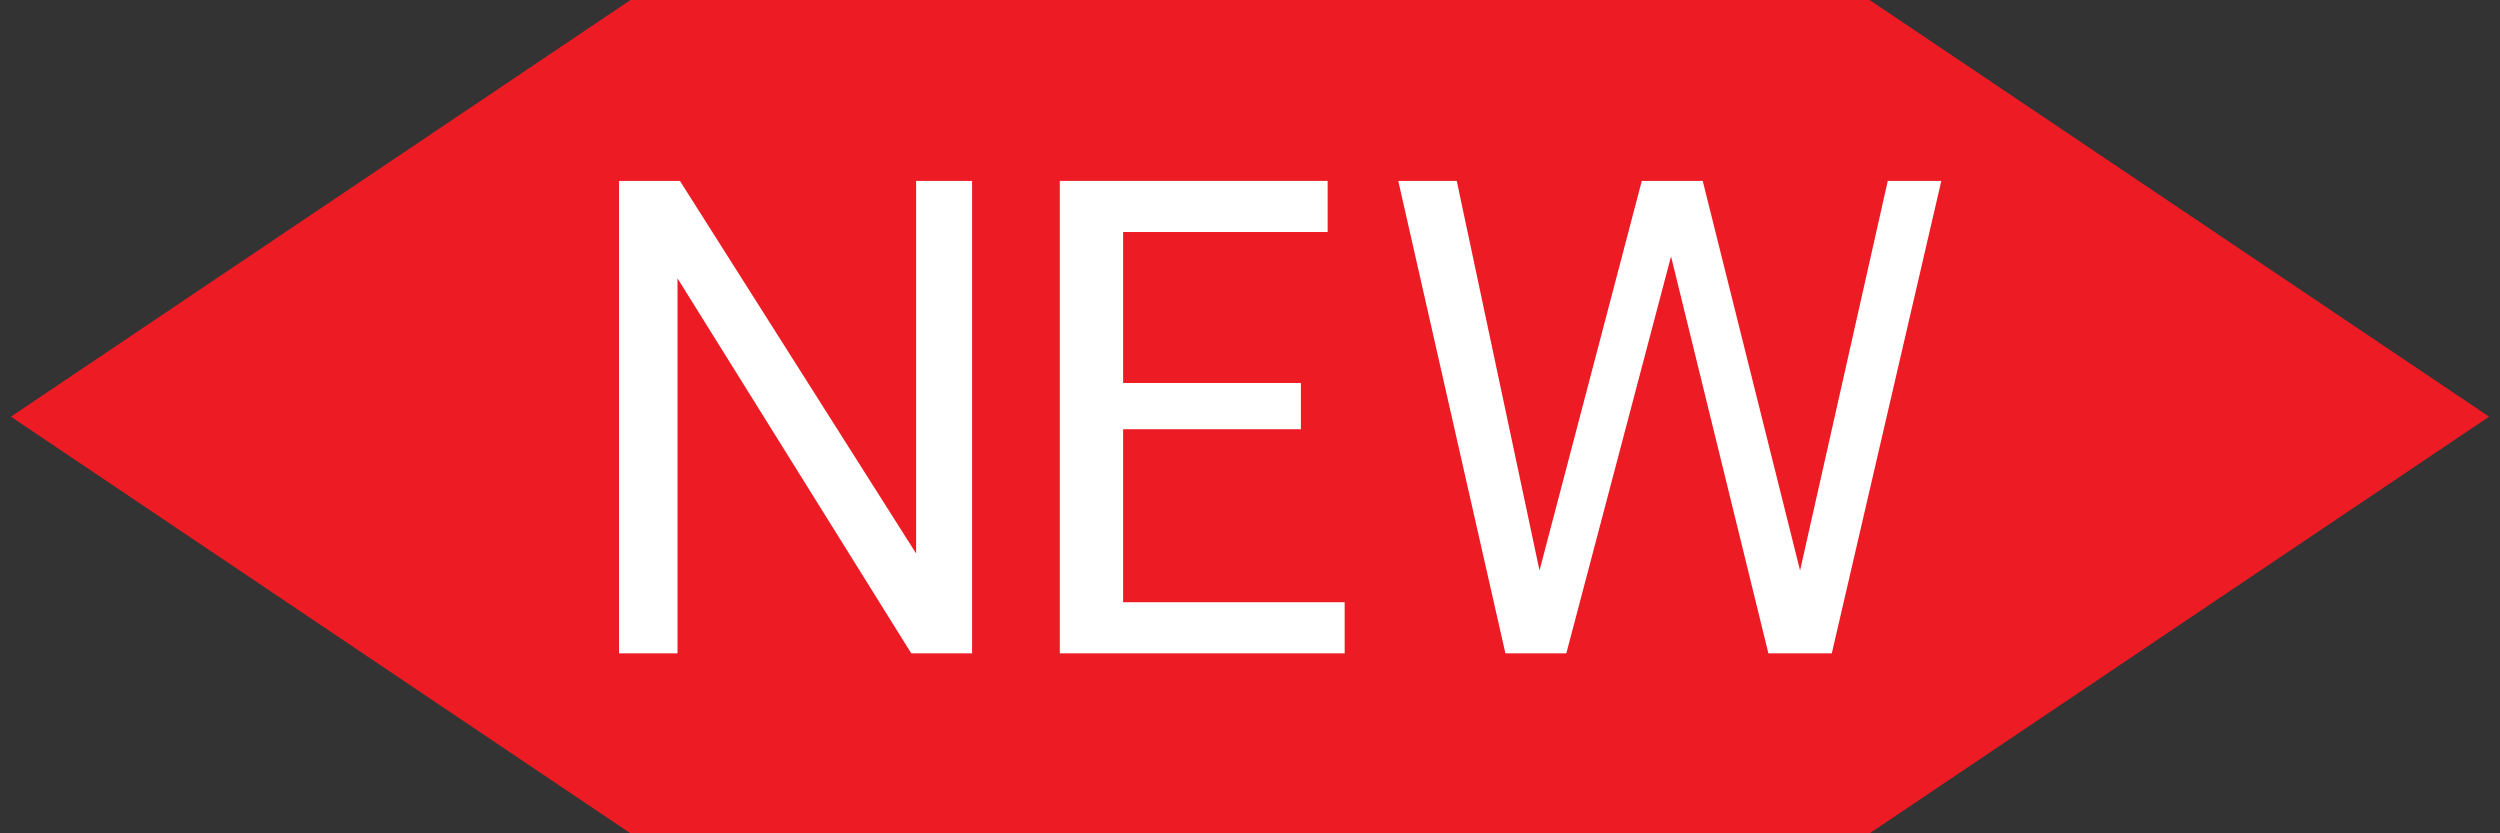
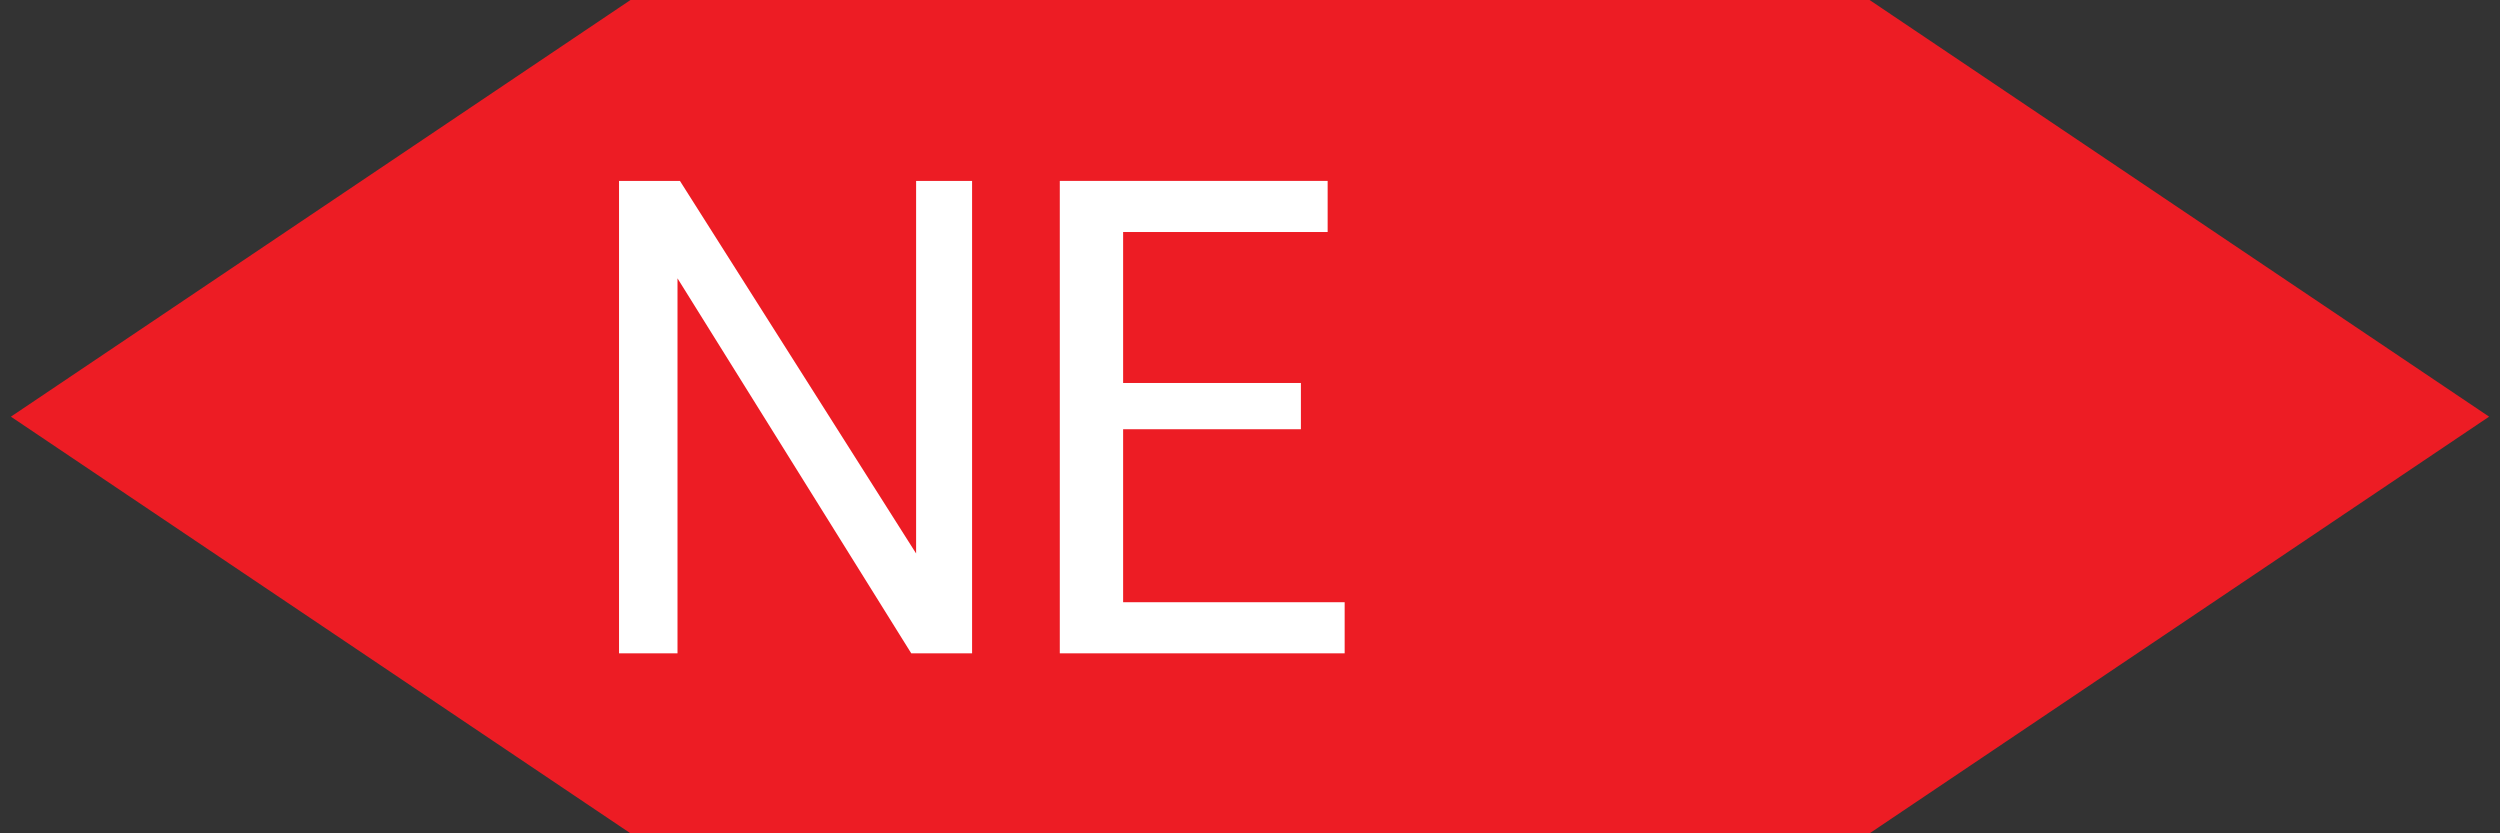
<svg xmlns="http://www.w3.org/2000/svg" version="1.1" id="レイヤー_1" x="0px" y="0px" width="36px" height="12px" viewBox="0 0 36 12" enable-background="new 0 0 36 12" xml:space="preserve">
  <rect x="0" y="0" width="36" height="12" fill="#333333" stroke="none" />
  <polygon fill="#ED1C24" points="9.079,12 0.157,6 9.079,0 26.922,0 35.843,6 26.922,12 " />
  <g>
    <path fill="#FFFFFF" d="M13.122,9.408l-3.366-5.4v5.4H8.914V2.605h0.877l3.401,5.365V2.605h0.806v6.803H13.122z" />
    <path fill="#FFFFFF" d="M16.173,8.672h3.19v0.736h-4.102V2.605h3.857v0.736h-2.945v2.174h2.56v0.666h-2.56V8.672z" />
-     <path fill="#FFFFFF" d="M25.465,9.408l-1.402-5.716l-1.508,5.716h-0.877l-1.543-6.803h0.842l1.192,5.61l1.473-5.61h0.877   l1.402,5.61l1.263-5.61h0.771l-1.577,6.803H25.465z" />
  </g>
</svg>